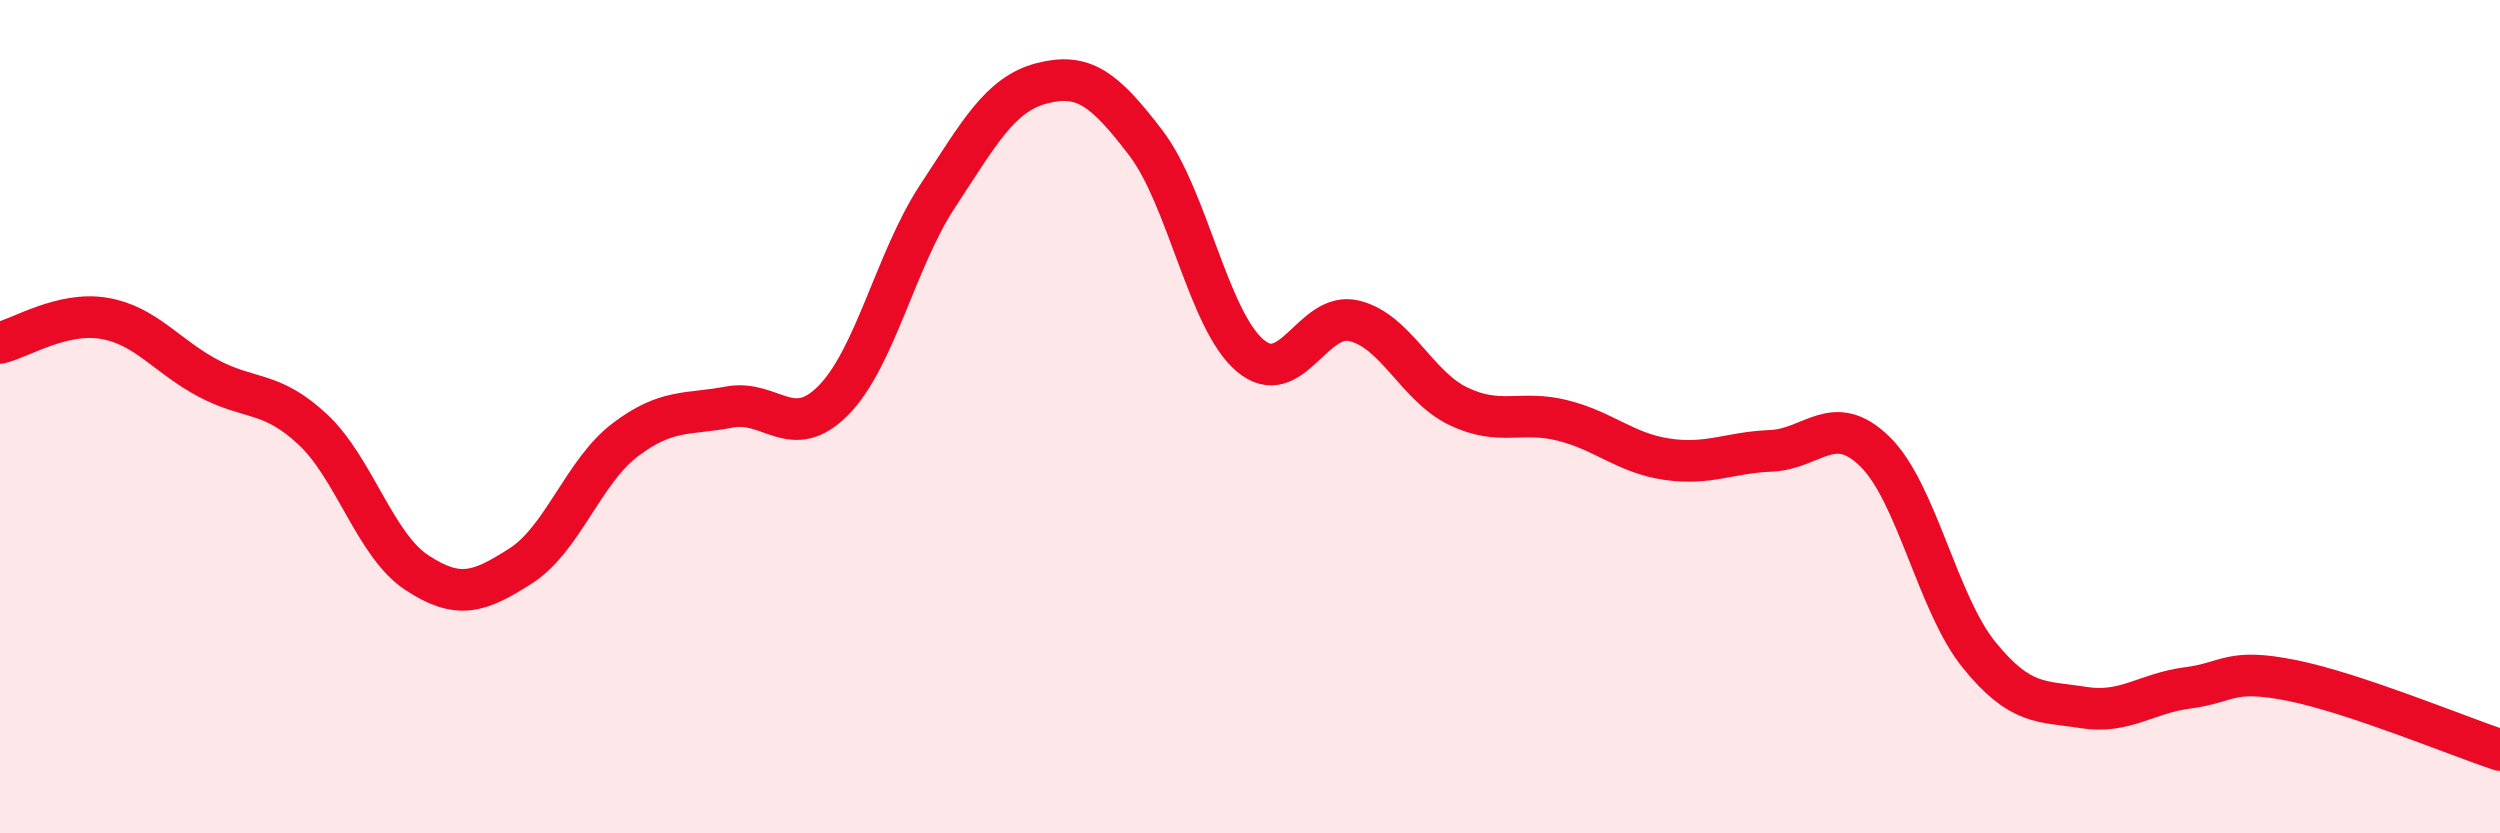
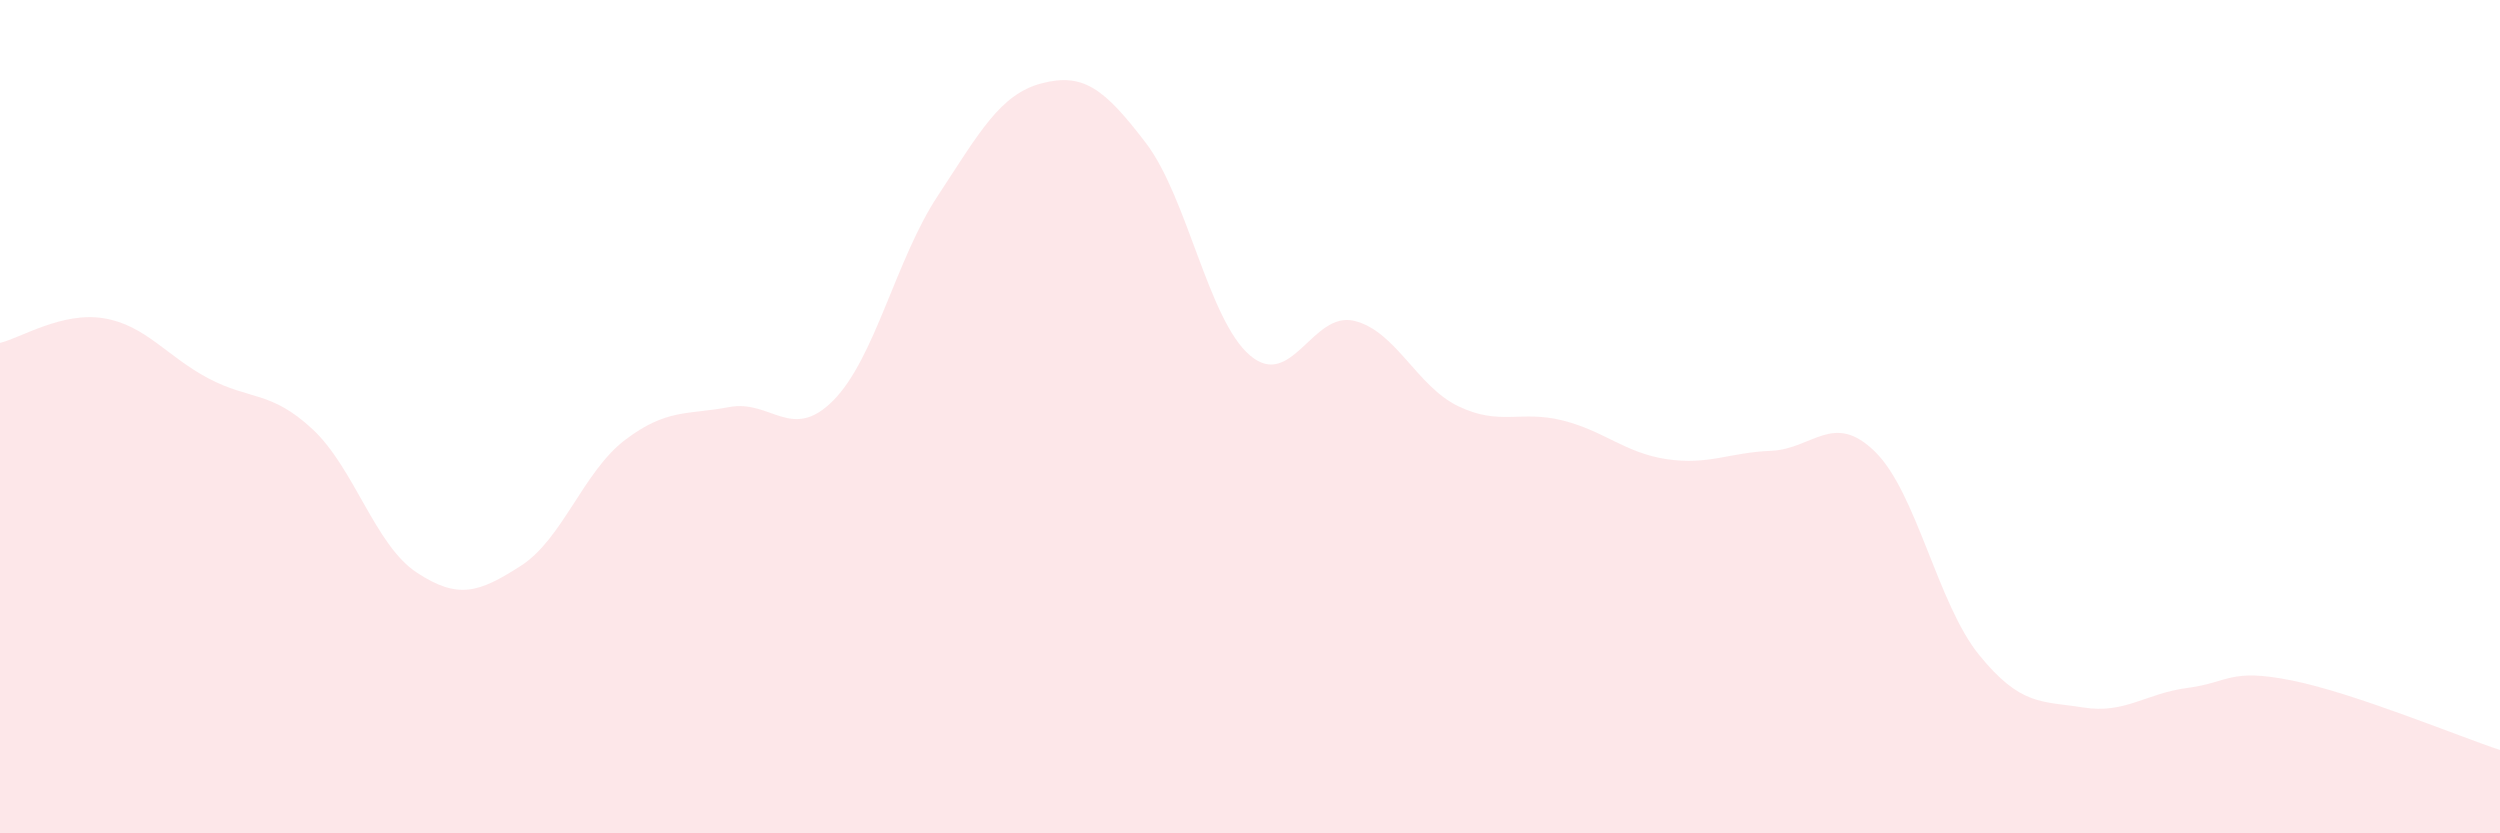
<svg xmlns="http://www.w3.org/2000/svg" width="60" height="20" viewBox="0 0 60 20">
  <path d="M 0,8.23 C 0.5,8.11 1.5,7.47 2.5,7.64 C 3.5,7.81 4,8.55 5,9.08 C 6,9.61 6.5,9.37 7.5,10.3 C 8.5,11.23 9,13.08 10,13.74 C 11,14.4 11.5,14.22 12.5,13.58 C 13.5,12.94 14,11.32 15,10.56 C 16,9.8 16.5,9.96 17.5,9.77 C 18.5,9.58 19,10.62 20,9.61 C 21,8.6 21.5,6.23 22.5,4.71 C 23.5,3.19 24,2.26 25,2 C 26,1.74 26.5,2.12 27.5,3.43 C 28.5,4.74 29,7.68 30,8.53 C 31,9.38 31.5,7.46 32.5,7.7 C 33.5,7.94 34,9.27 35,9.75 C 36,10.23 36.5,9.84 37.5,10.09 C 38.5,10.34 39,10.87 40,11.02 C 41,11.17 41.5,10.86 42.5,10.82 C 43.5,10.78 44,9.86 45,10.84 C 46,11.82 46.5,14.49 47.5,15.72 C 48.5,16.95 49,16.82 50,16.98 C 51,17.14 51.5,16.64 52.5,16.51 C 53.5,16.38 53.5,16.03 55,16.33 C 56.5,16.63 59,17.67 60,18L60 20L0 20Z" fill="#EB0A25" opacity="0.1" stroke-linecap="round" stroke-linejoin="round" />
-   <path d="M 0,8.23 C 0.5,8.11 1.5,7.47 2.5,7.64 C 3.5,7.81 4,8.55 5,9.08 C 6,9.61 6.5,9.37 7.5,10.3 C 8.5,11.23 9,13.08 10,13.74 C 11,14.4 11.5,14.22 12.5,13.58 C 13.5,12.94 14,11.32 15,10.56 C 16,9.8 16.5,9.96 17.5,9.77 C 18.5,9.58 19,10.62 20,9.61 C 21,8.6 21.5,6.23 22.5,4.71 C 23.5,3.19 24,2.26 25,2 C 26,1.74 26.5,2.12 27.5,3.43 C 28.5,4.74 29,7.68 30,8.53 C 31,9.38 31.5,7.46 32.5,7.7 C 33.5,7.94 34,9.27 35,9.75 C 36,10.23 36.5,9.84 37.5,10.09 C 38.5,10.34 39,10.87 40,11.02 C 41,11.17 41.5,10.86 42.5,10.82 C 43.5,10.78 44,9.86 45,10.84 C 46,11.82 46.5,14.49 47.5,15.72 C 48.5,16.95 49,16.82 50,16.98 C 51,17.14 51.5,16.64 52.5,16.51 C 53.5,16.38 53.5,16.03 55,16.33 C 56.5,16.63 59,17.67 60,18" stroke="#EB0A25" stroke-width="1" fill="none" stroke-linecap="round" stroke-linejoin="round" />
</svg>